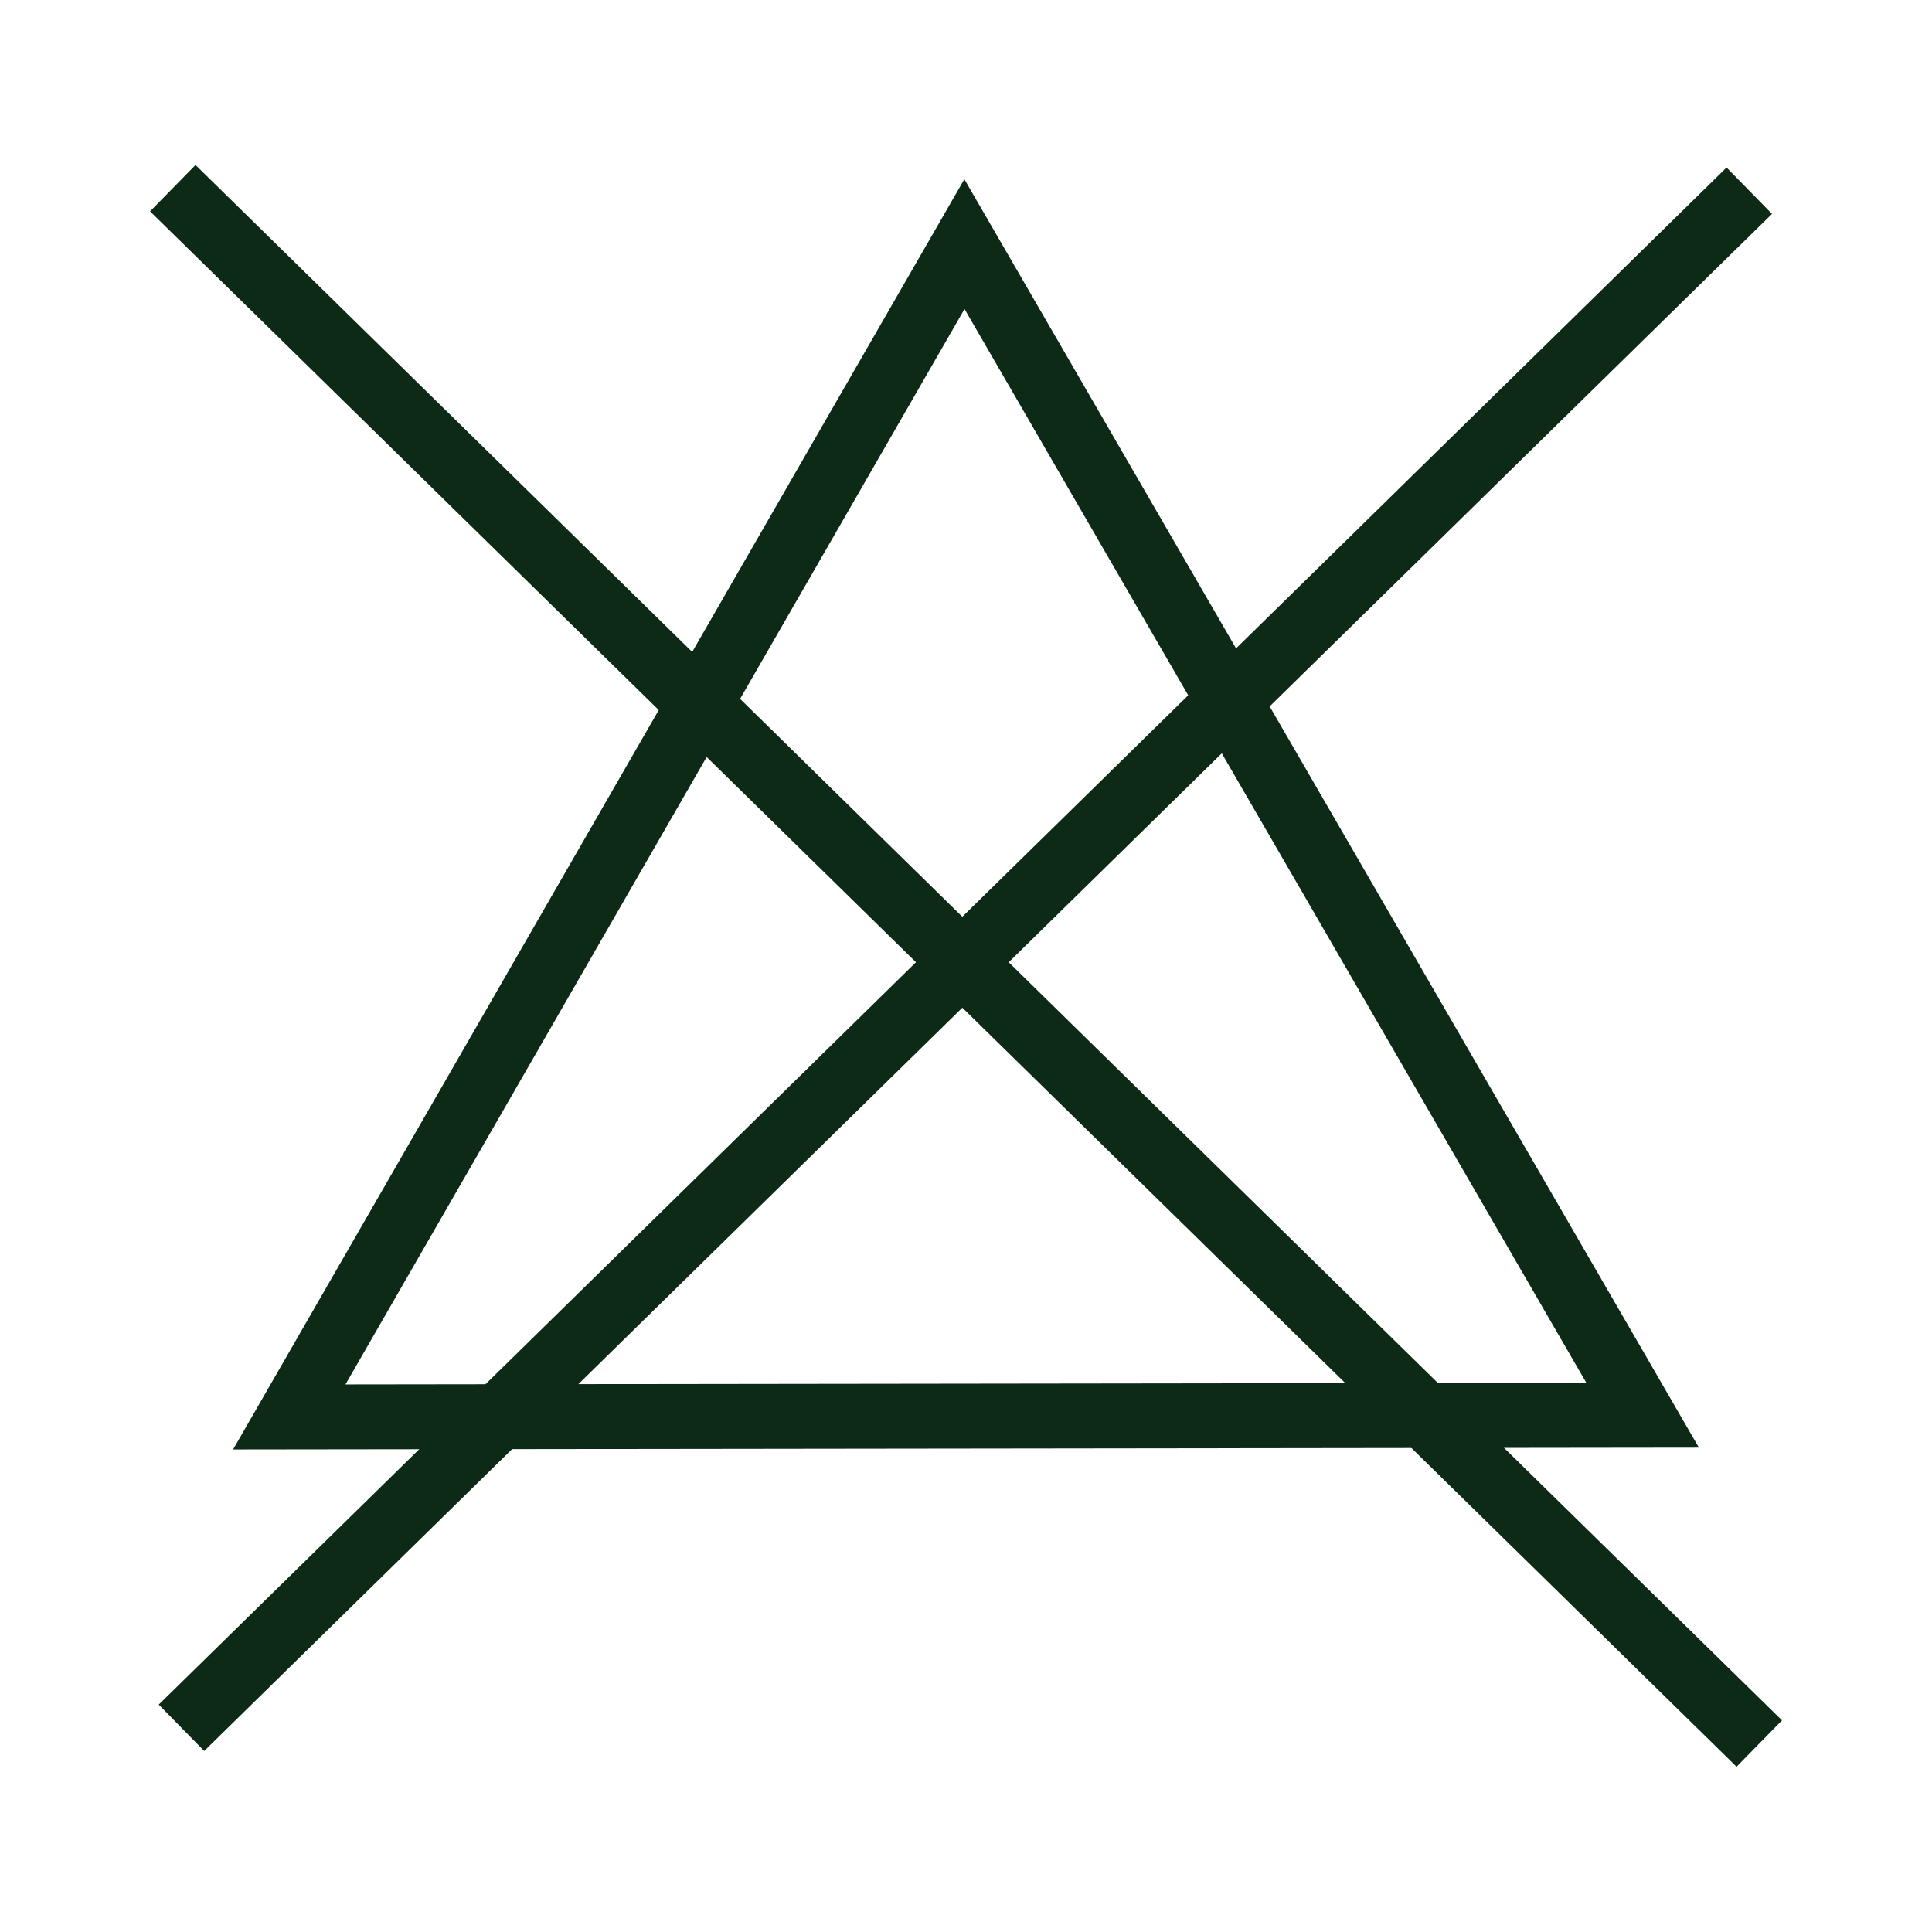
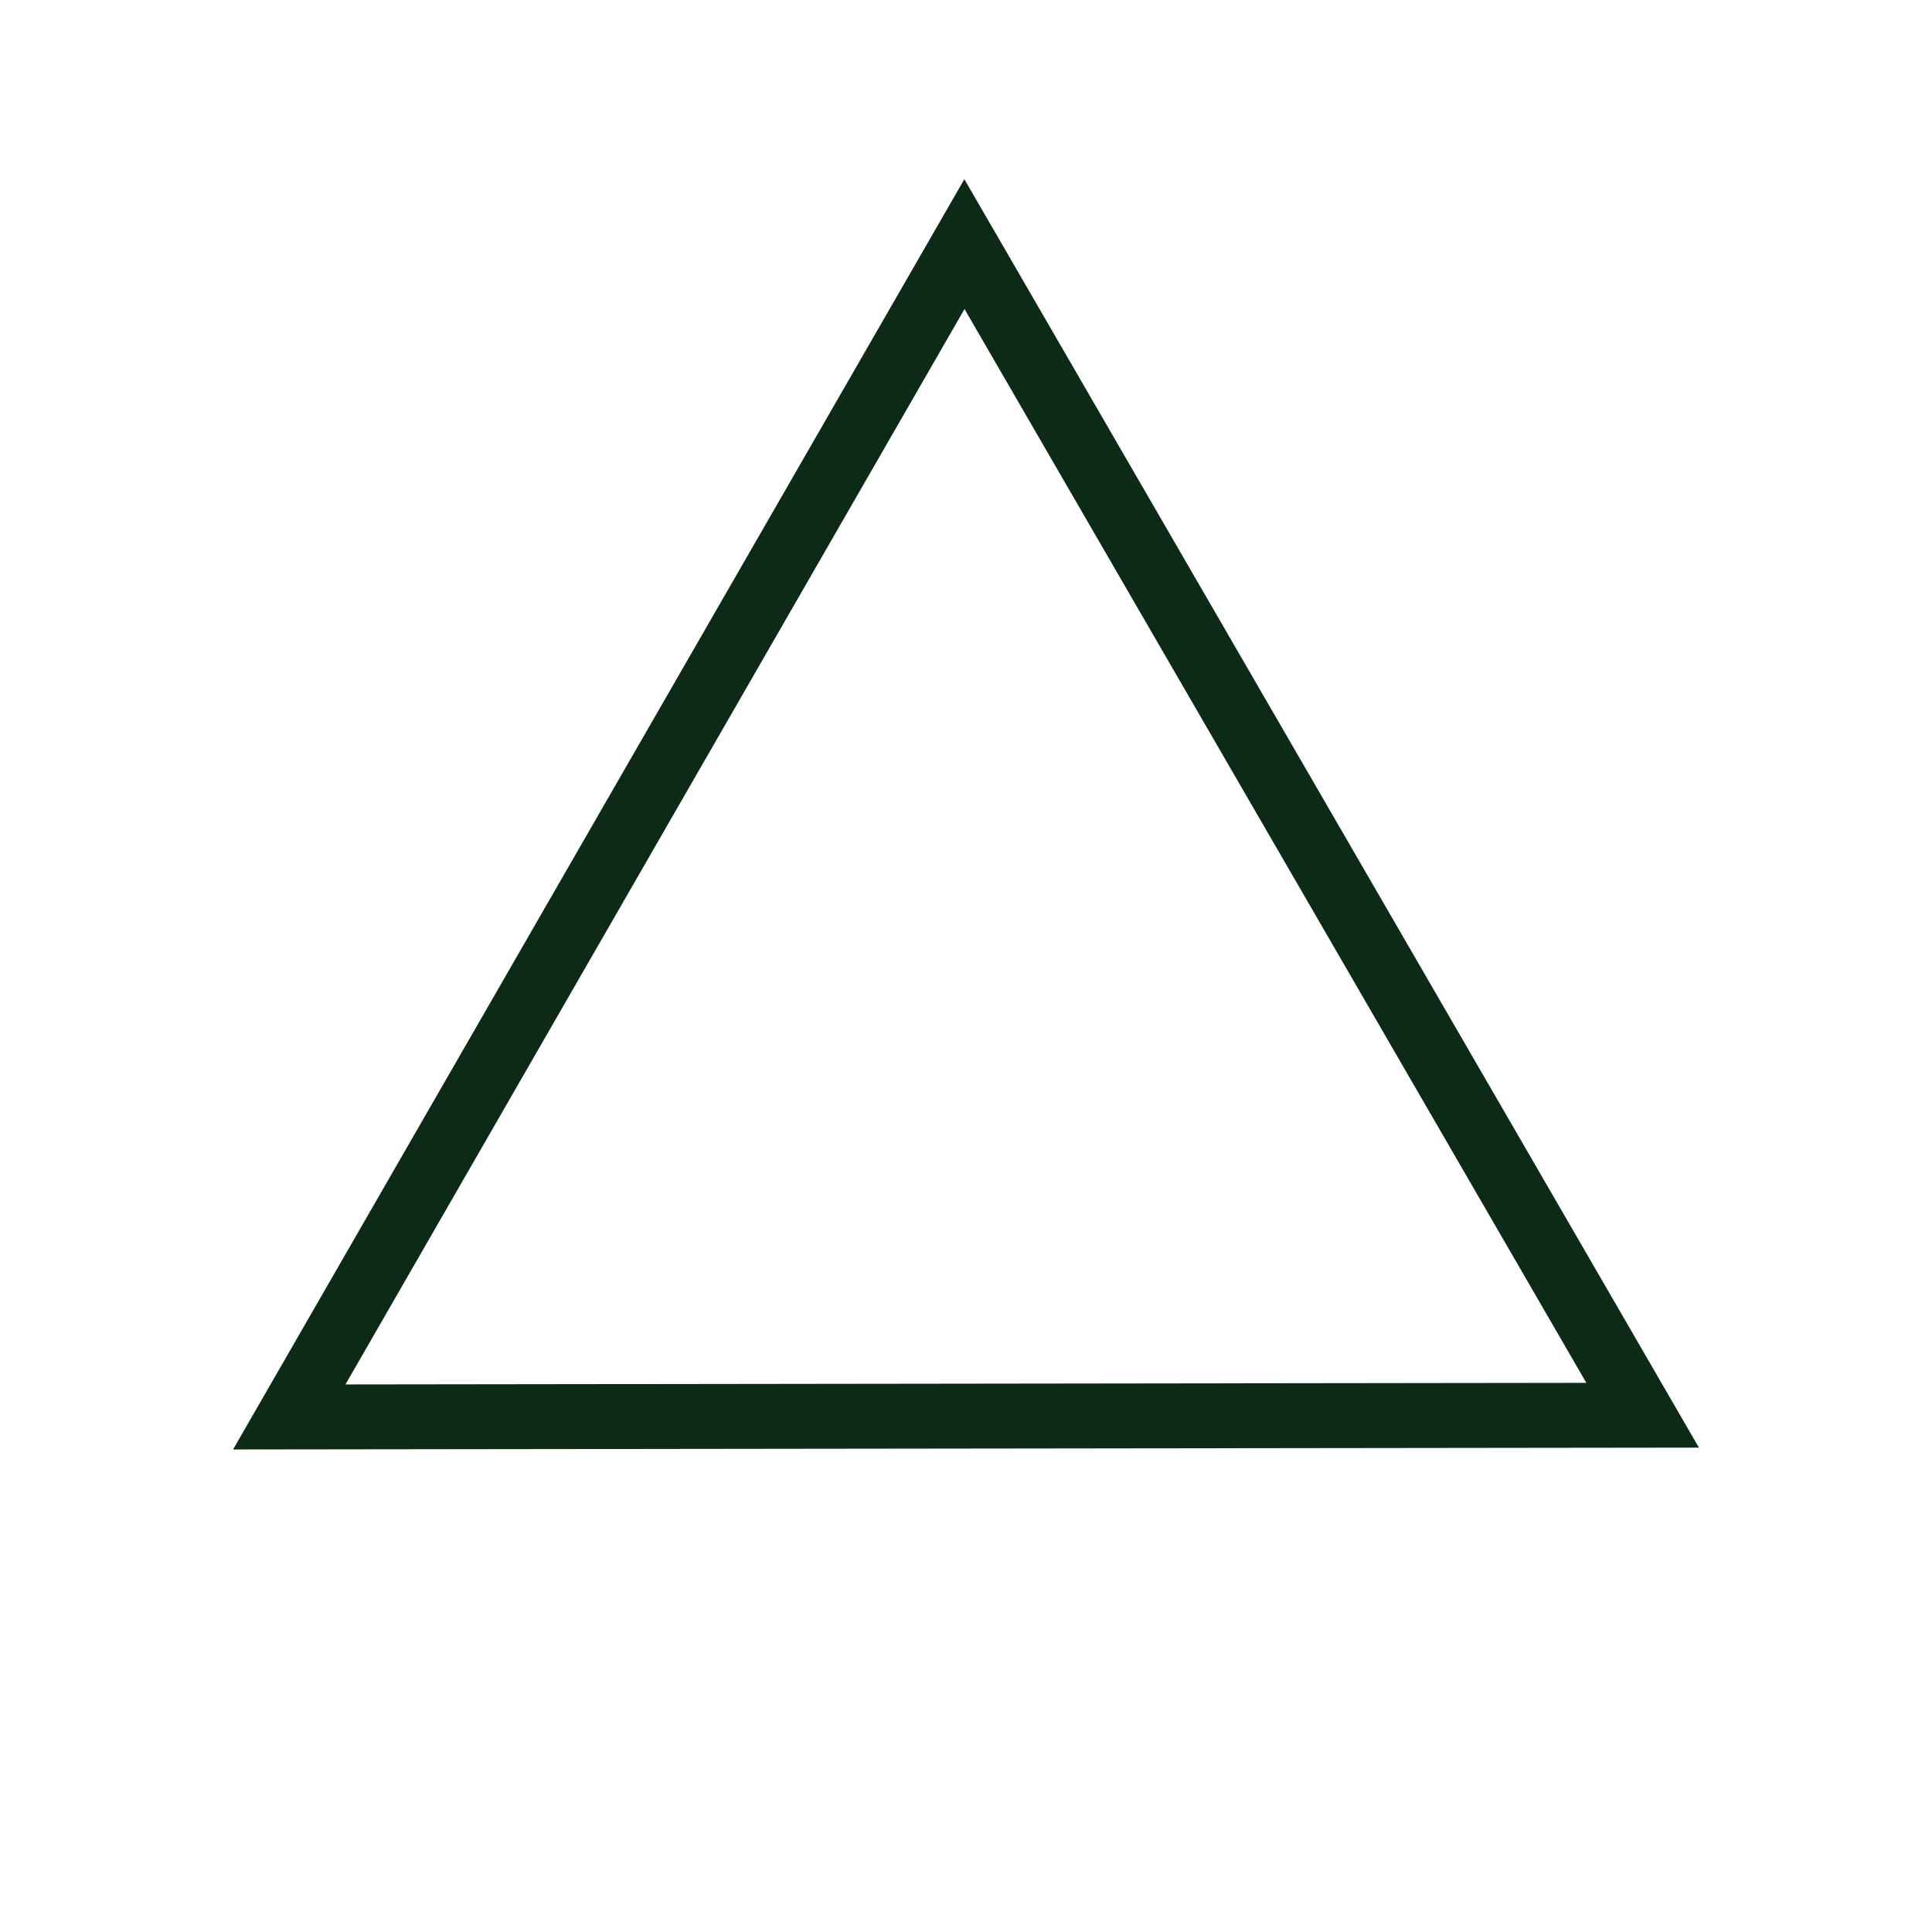
<svg xmlns="http://www.w3.org/2000/svg" version="1.1" id="Capa_1" x="0px" y="0px" width="113.39px" height="113.39px" viewBox="0 0 113.39 113.39" enable-background="new 0 0 113.39 113.39" xml:space="preserve">
  <g>
    <g>
-       <line fill="#0C2A16" x1="102.704" y1="11.194" x2="10.687" y2="101.42" />
-       <rect x="54.79" y="-8.13" transform="matrix(0.7 0.714 -0.714 0.7 57.174 -23.597)" fill="#0C2A16" width="3.812" height="128.874" />
-     </g>
+       </g>
    <g>
-       <line fill="#0C2A16" x1="10.137" y1="11.044" x2="103.253" y2="102.346" />
-       <rect x="-8.51" y="54.79" transform="matrix(0.714 0.7 -0.7 0.714 55.904 -23.48)" fill="#0C2A16" width="130.408" height="3.811" />
-     </g>
+       </g>
    <path fill="#0C2A16" d="M13.68,85.069l42.918-74.552L99.71,84.962L13.68,85.069z M56.608,18.137L20.276,81.253l72.827-0.093   L56.608,18.137z" />
  </g>
</svg>